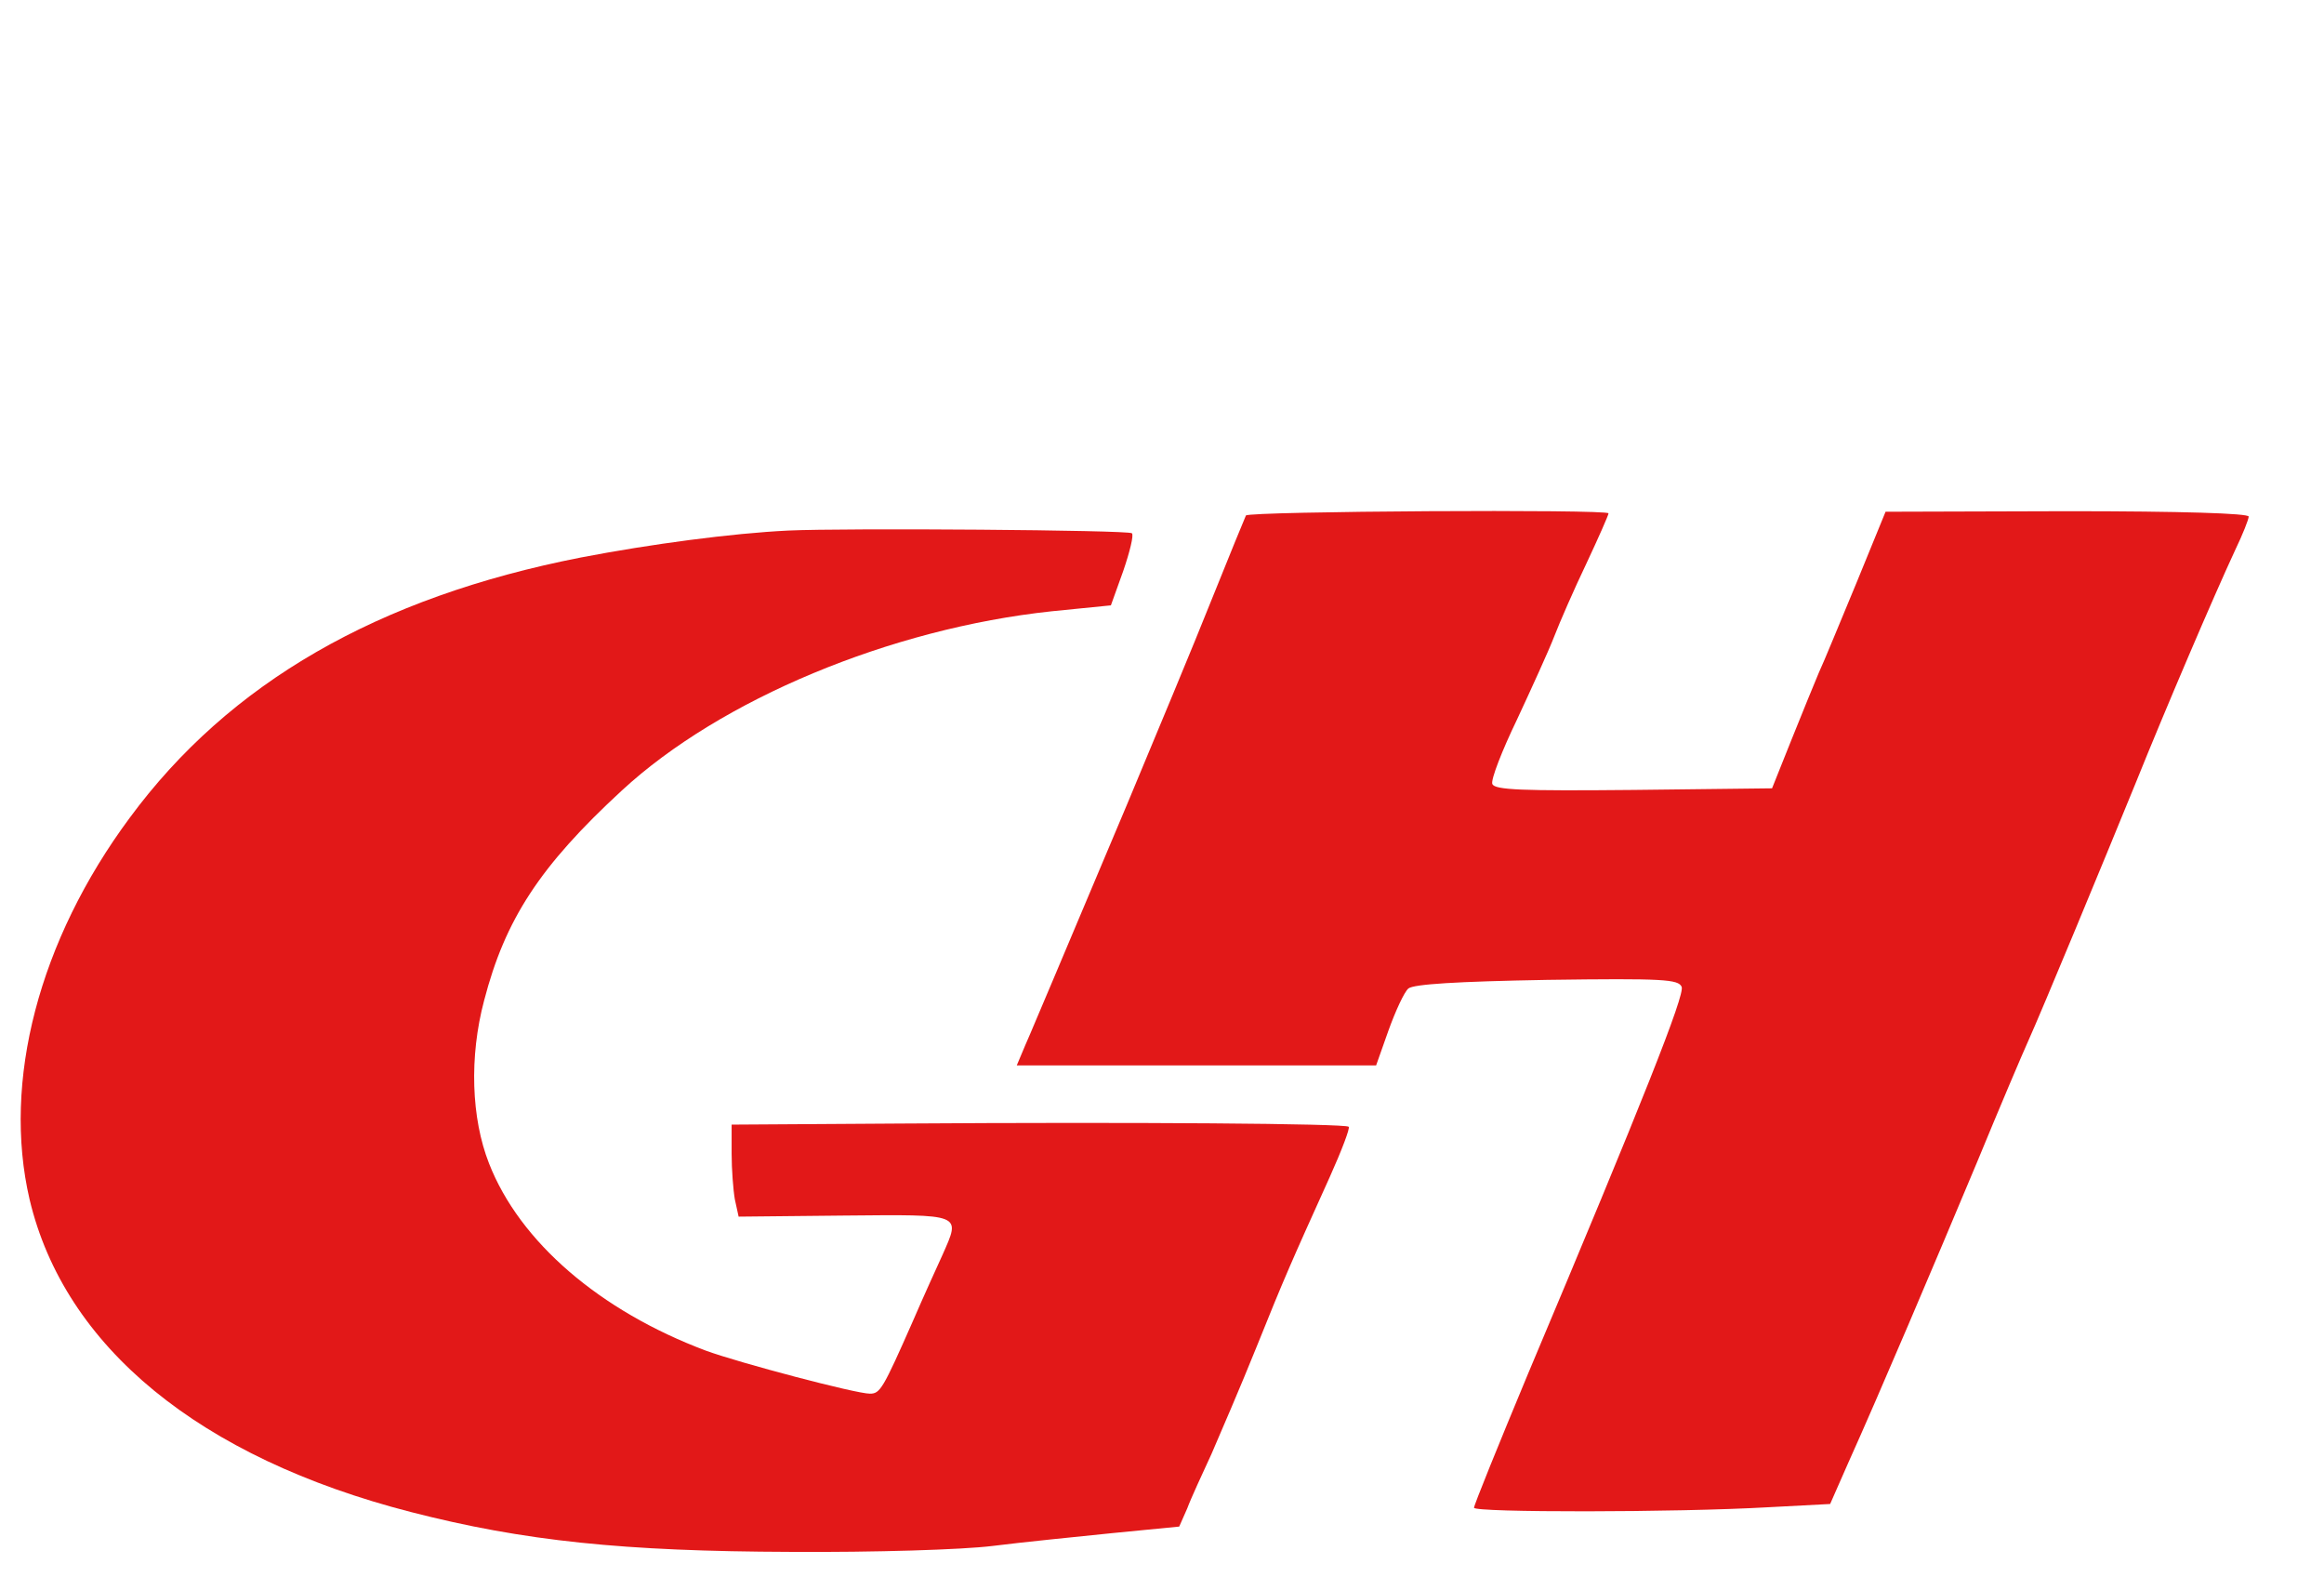
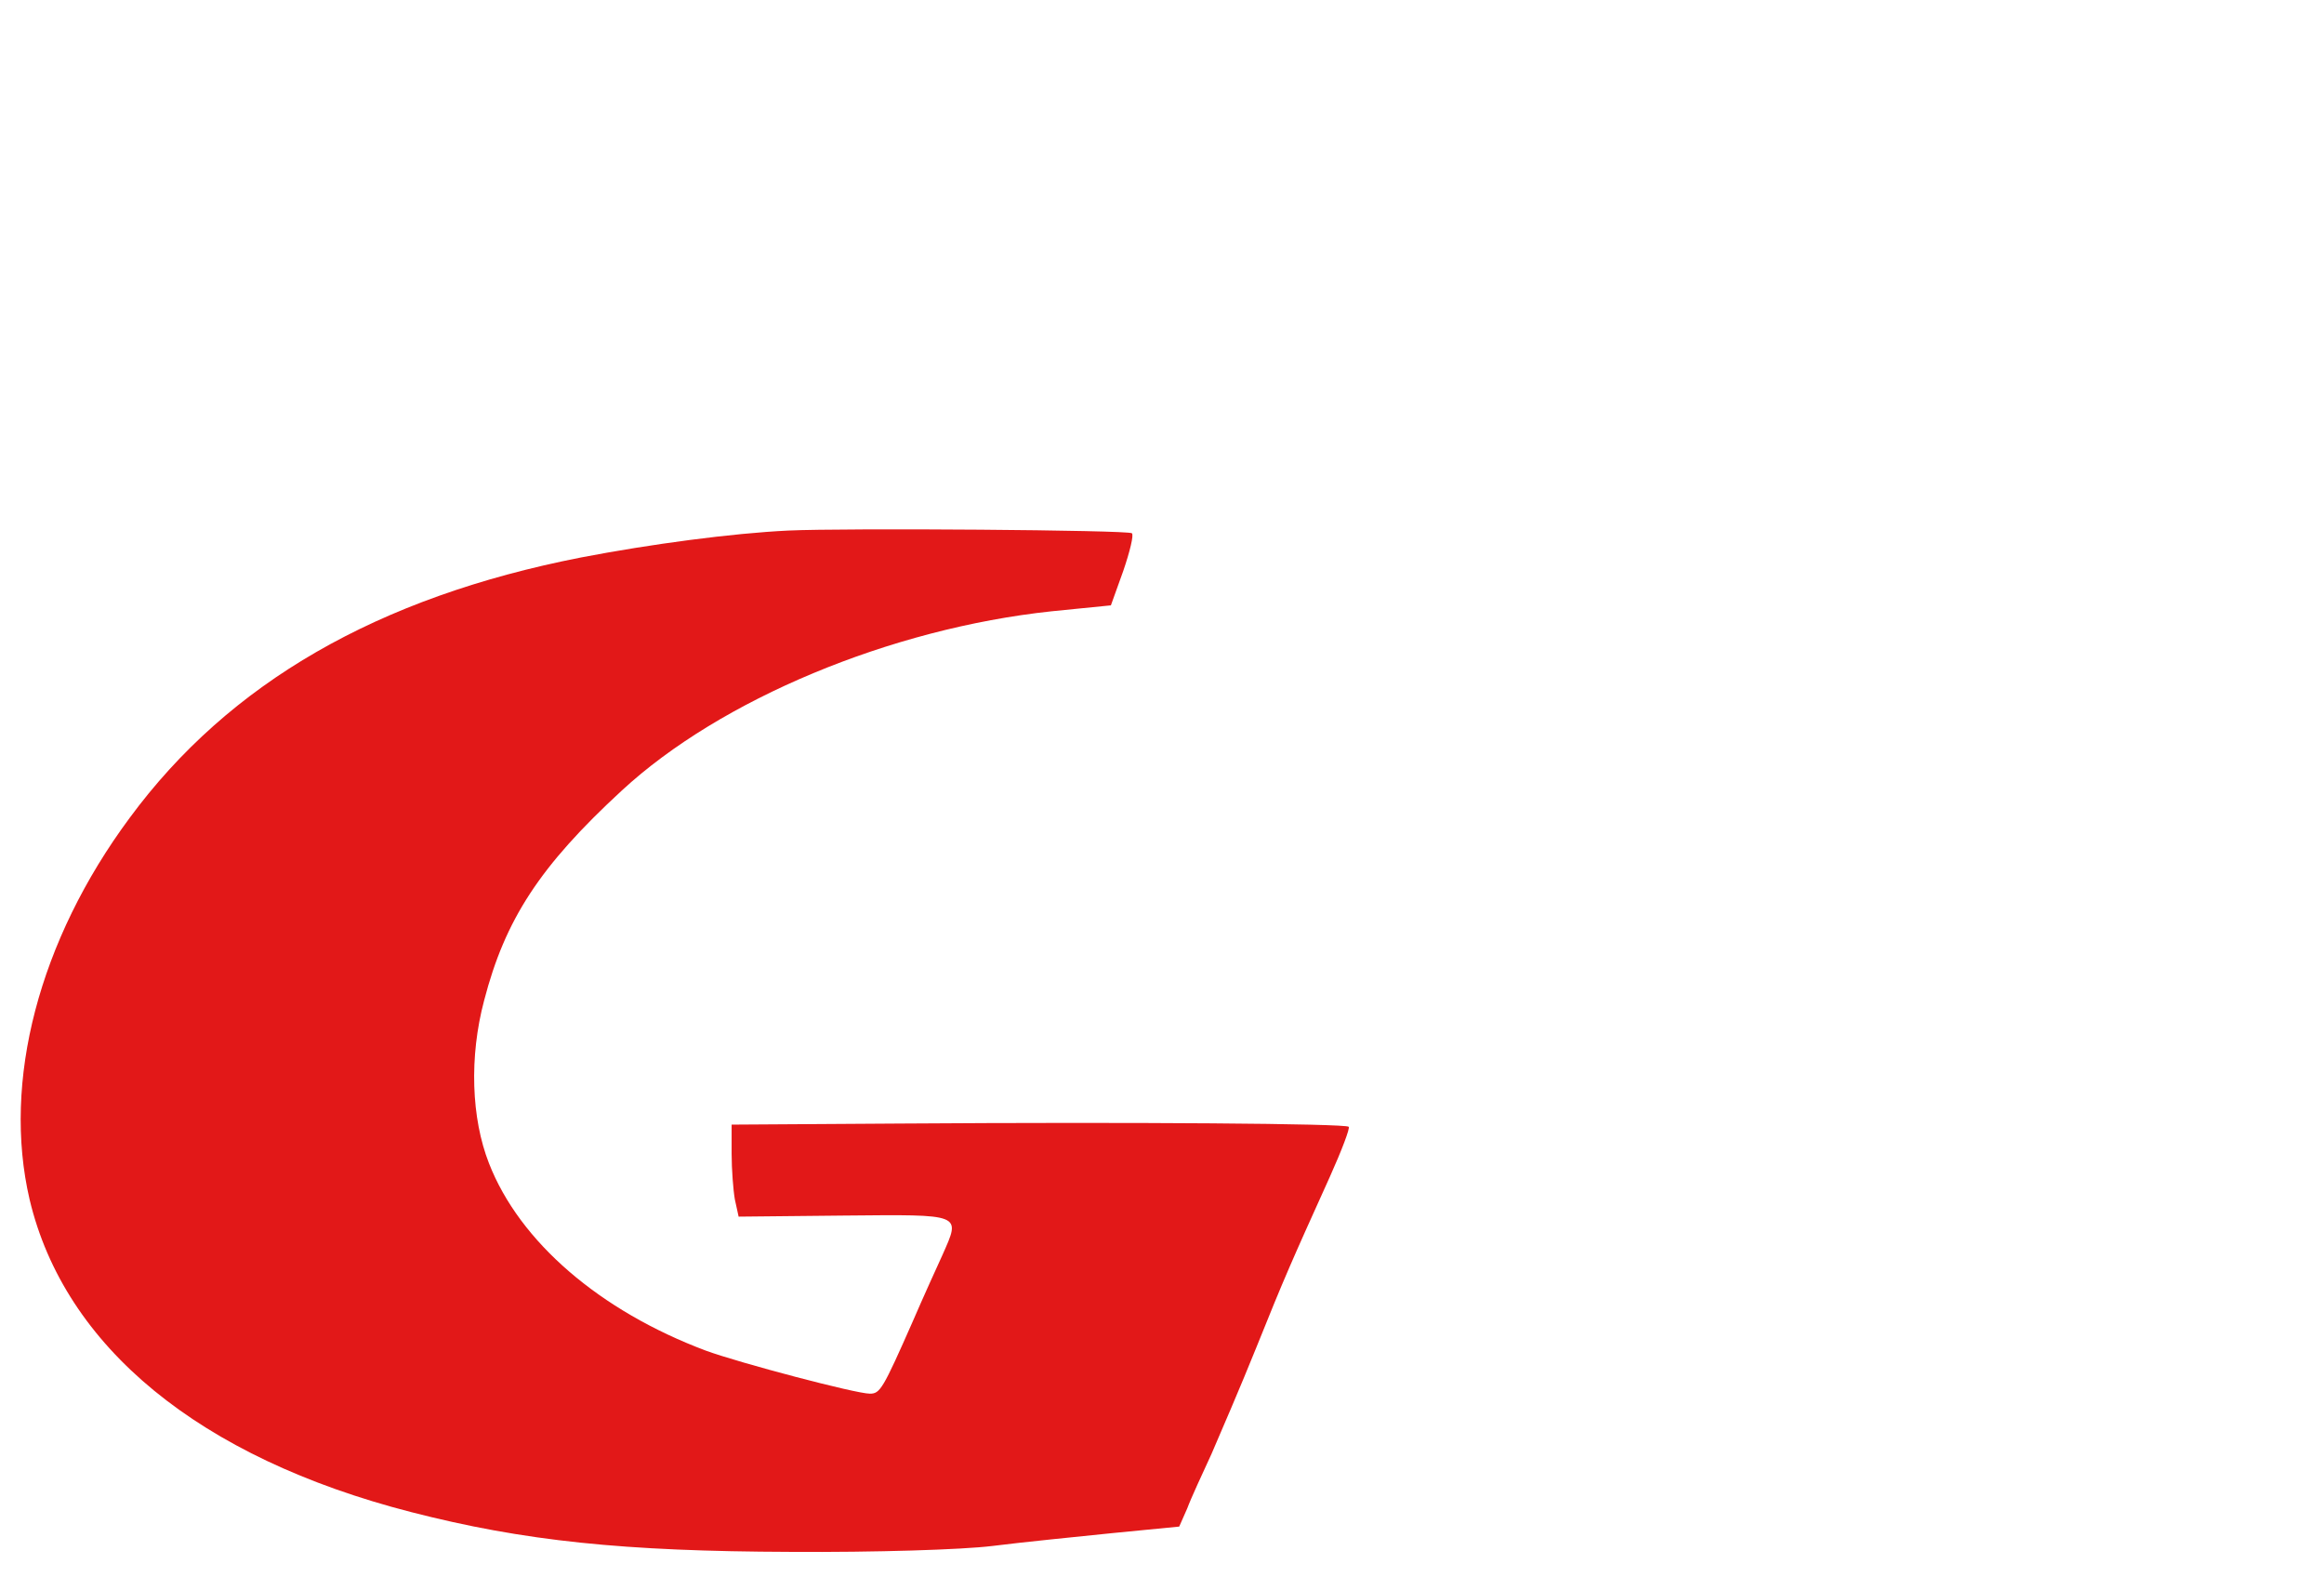
<svg xmlns="http://www.w3.org/2000/svg" version="1.0" width="432pt" height="293pt" viewBox="0 0 432 293" preserveAspectRatio="xMidYMid meet">
  <g transform="translate(0,293) scale(0.1,-0.1)" fill="#e21818ff" stroke="none">
-     <path d="M2316 1972 c-2 -4 -31 -75 -64 -157 -33 -83 -104 -253 -157 -380 -53 -126 -114 -270 -135 -320 -21 -49 -45 -107 -54 -127 l-16 -38 334 0 334 0 23 65 c13 36 29 71 37 78 10 8 89 13 258 16 217 3 244 1 250 -13 6 -15 -71 -210 -286 -720 -55 -132 -100 -243 -100 -248 0 -9 374 -9 548 1 l114 6 33 75 c59 131 160 369 240 560 42 102 85 203 95 225 27 60 140 333 200 480 56 139 145 347 185 433 14 29 25 57 25 62 0 6 -124 10 -337 10 l-338 -1 -54 -132 c-30 -72 -61 -148 -70 -167 -8 -19 -31 -75 -51 -125 l-36 -90 -257 -3 c-210 -2 -258 0 -263 11 -3 8 18 62 46 120 27 58 59 128 69 154 10 26 37 88 60 136 23 49 41 90 41 93 0 8 -669 4 -674 -4z" />
    <path d="M1465 1944 c-104 -5 -255 -25 -385 -50 -378 -74 -654 -233 -839 -484 -169 -228 -237 -490 -186 -709 65 -274 316 -480 709 -581 210 -54 395 -73 706 -74 156 -1 318 4 375 11 55 7 156 17 224 24 l123 12 15 34 c7 19 28 64 45 101 16 37 54 125 83 197 53 132 66 161 137 318 22 49 38 91 35 93 -6 6 -396 9 -834 6 l-313 -2 0 -54 c0 -29 3 -68 6 -85 l7 -32 196 2 c222 2 217 4 183 -73 -11 -24 -36 -79 -55 -123 -56 -127 -61 -135 -80 -135 -26 0 -242 57 -305 80 -197 74 -346 202 -403 348 -33 84 -37 198 -9 303 39 150 103 249 256 390 183 169 499 301 799 333 l110 11 23 64 c12 35 20 67 16 70 -6 6 -532 10 -639 5z" />
  </g>
</svg>